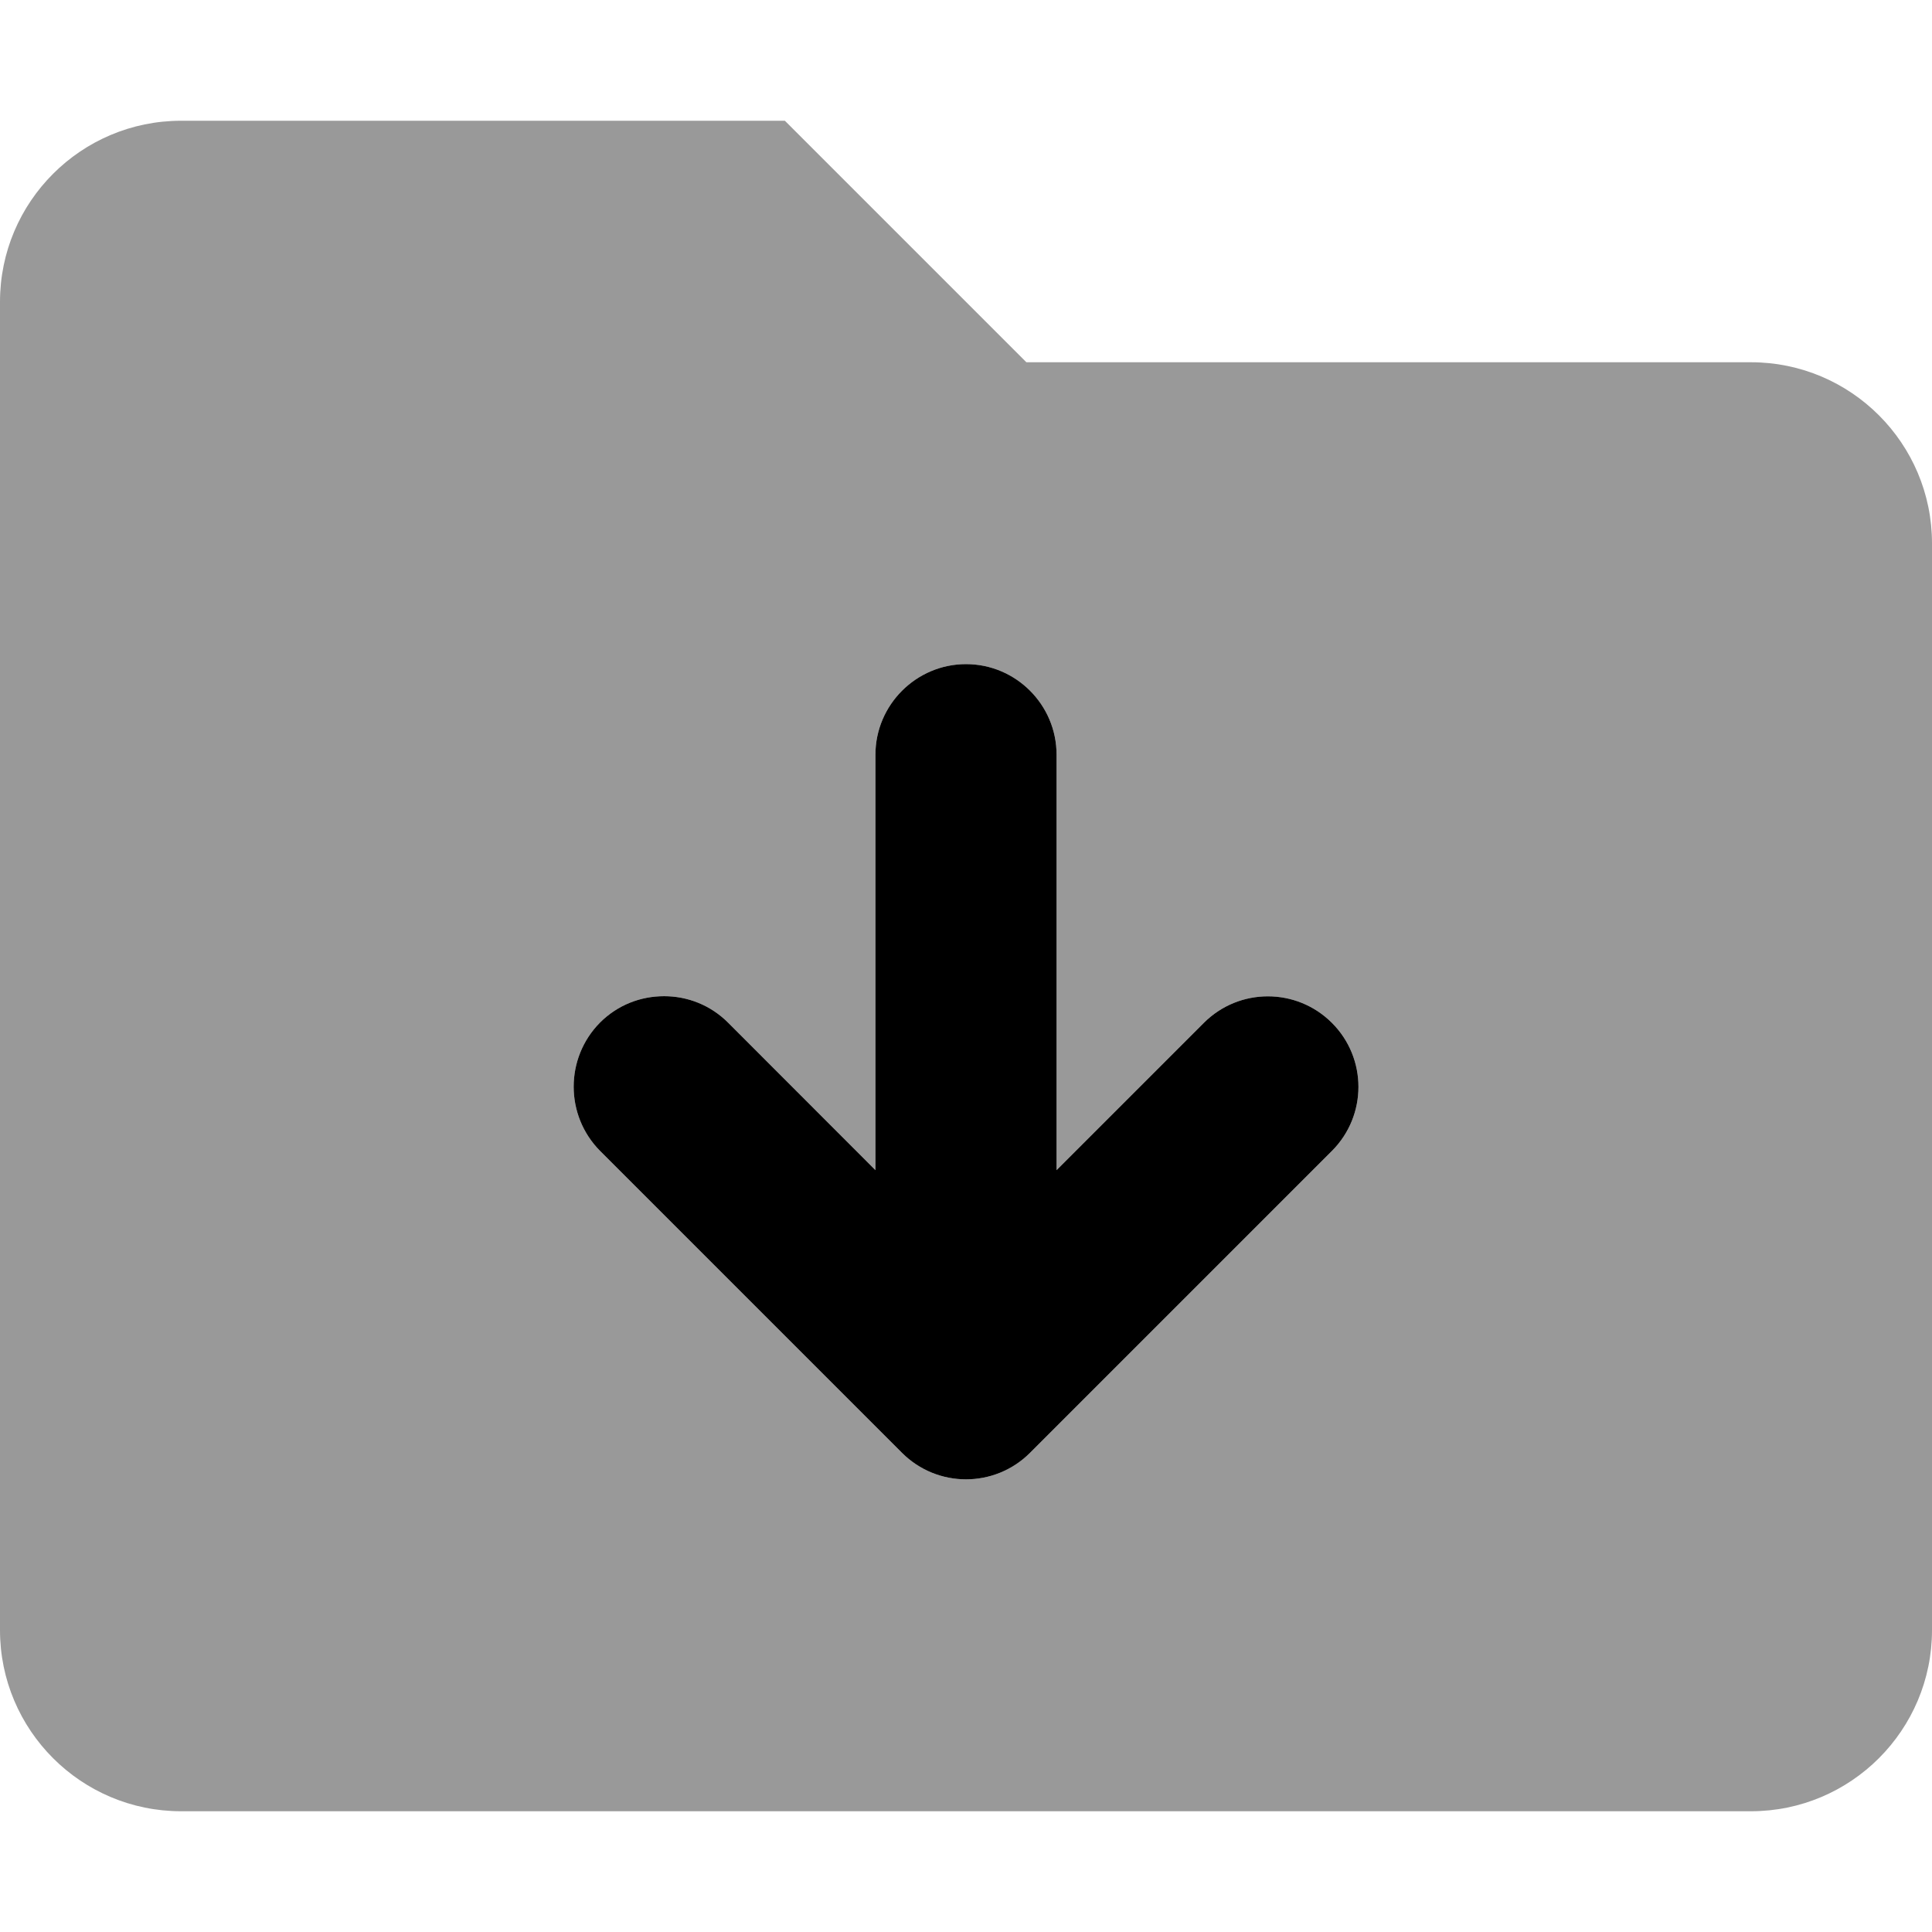
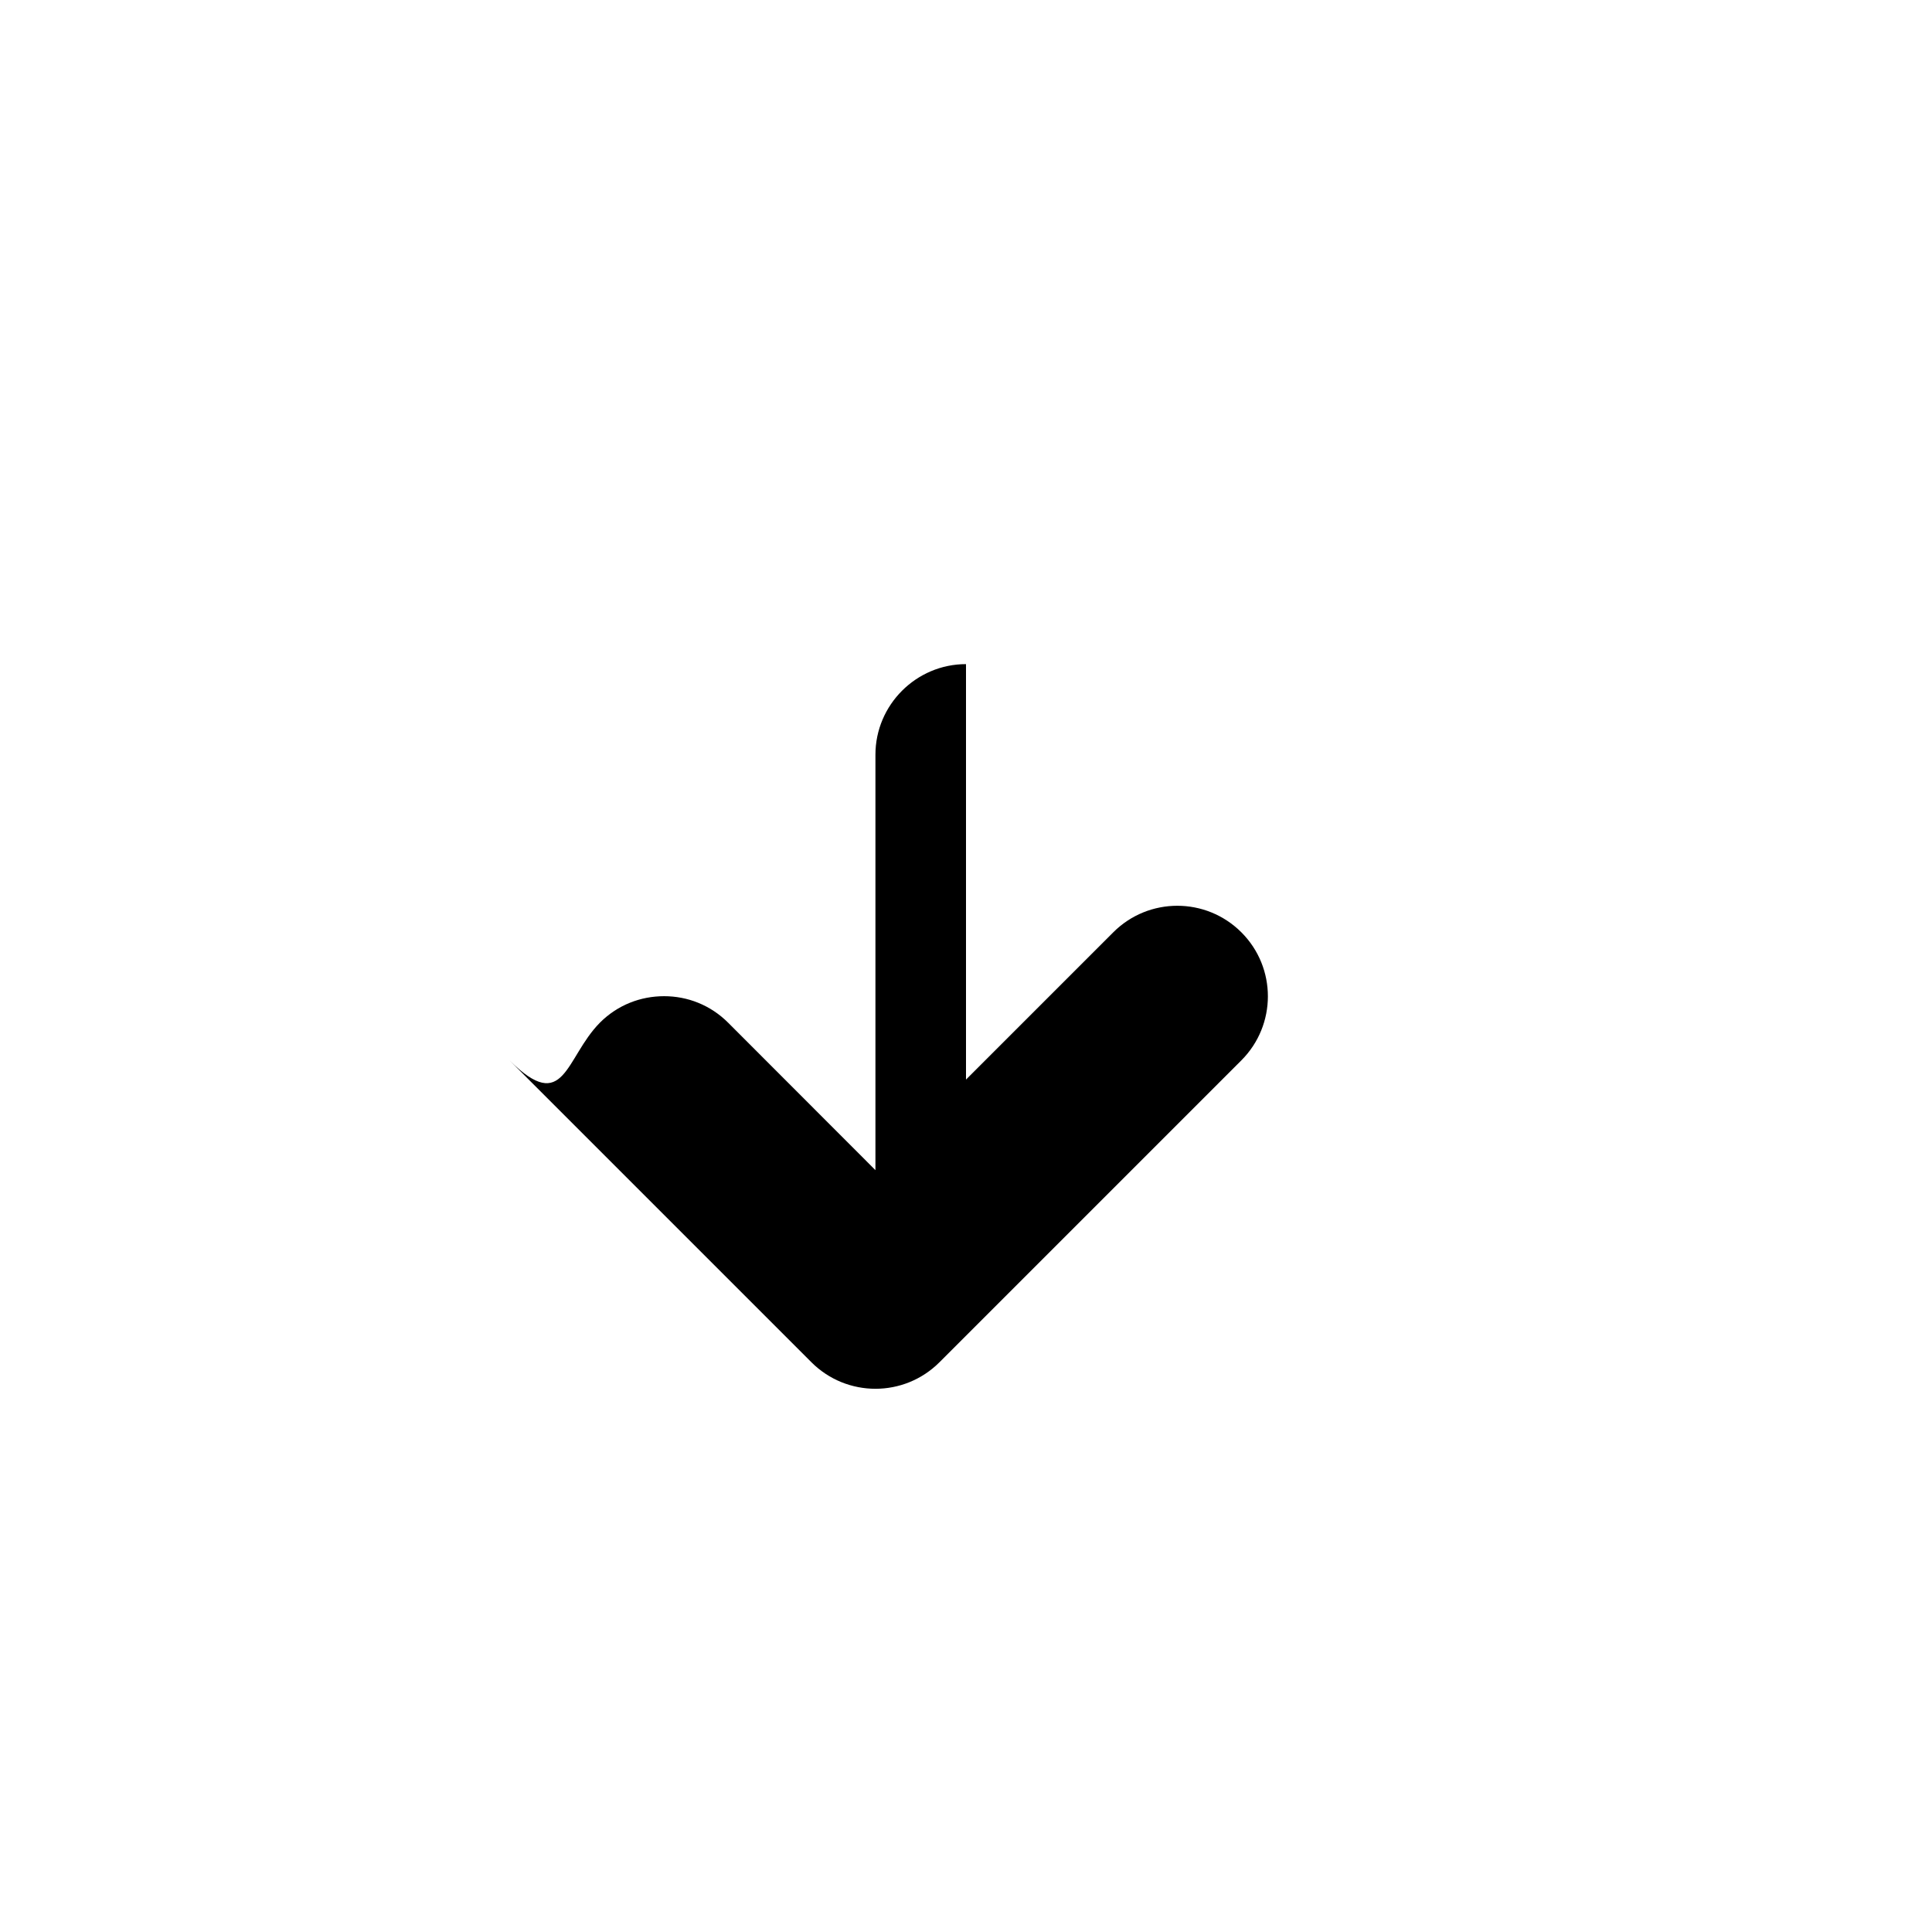
<svg xmlns="http://www.w3.org/2000/svg" viewBox="0 0 512 512">
  <defs>
    <style>.fa-secondary{opacity:.4}</style>
  </defs>
-   <path class="fa-primary" d="M159 271C163.7 266.3 169.8 264 176 264s12.28 2.344 16.97 7.031L232 310.1V200C232 186.8 242.8 176 256 176s24 10.75 24 24v110.1l39.03-39.03c9.375-9.375 24.56-9.375 33.94 0s9.375 24.56 0 33.94l-80 80c-9.375 9.375-24.56 9.375-33.94 0l-80-80C149.7 295.6 149.7 280.4 159 271z" />
-   <path class="fa-secondary" d="M464 96h-192l-64-64h-160C21.5 32 0 53.5 0 80v352C0 458.5 21.5 480 48 480h416c26.5 0 48-21.5 48-48v-288C512 117.5 490.5 96 464 96zM159 271C163.7 266.3 169.8 264 176 264s12.28 2.344 16.97 7.031L232 310.1V200C232 186.8 242.8 176 256 176s24 10.75 24 24v110.1l39.03-39.03c9.375-9.375 24.56-9.375 33.94 0s9.375 24.56 0 33.94l-80 80c-9.375 9.375-24.56 9.375-33.94 0l-80-80C149.7 295.6 149.7 280.4 159 271z" />
+   <path class="fa-primary" d="M159 271C163.7 266.3 169.8 264 176 264s12.28 2.344 16.97 7.031L232 310.1V200C232 186.8 242.8 176 256 176v110.1l39.03-39.03c9.375-9.375 24.56-9.375 33.94 0s9.375 24.56 0 33.94l-80 80c-9.375 9.375-24.56 9.375-33.94 0l-80-80C149.7 295.6 149.7 280.4 159 271z" />
</svg>